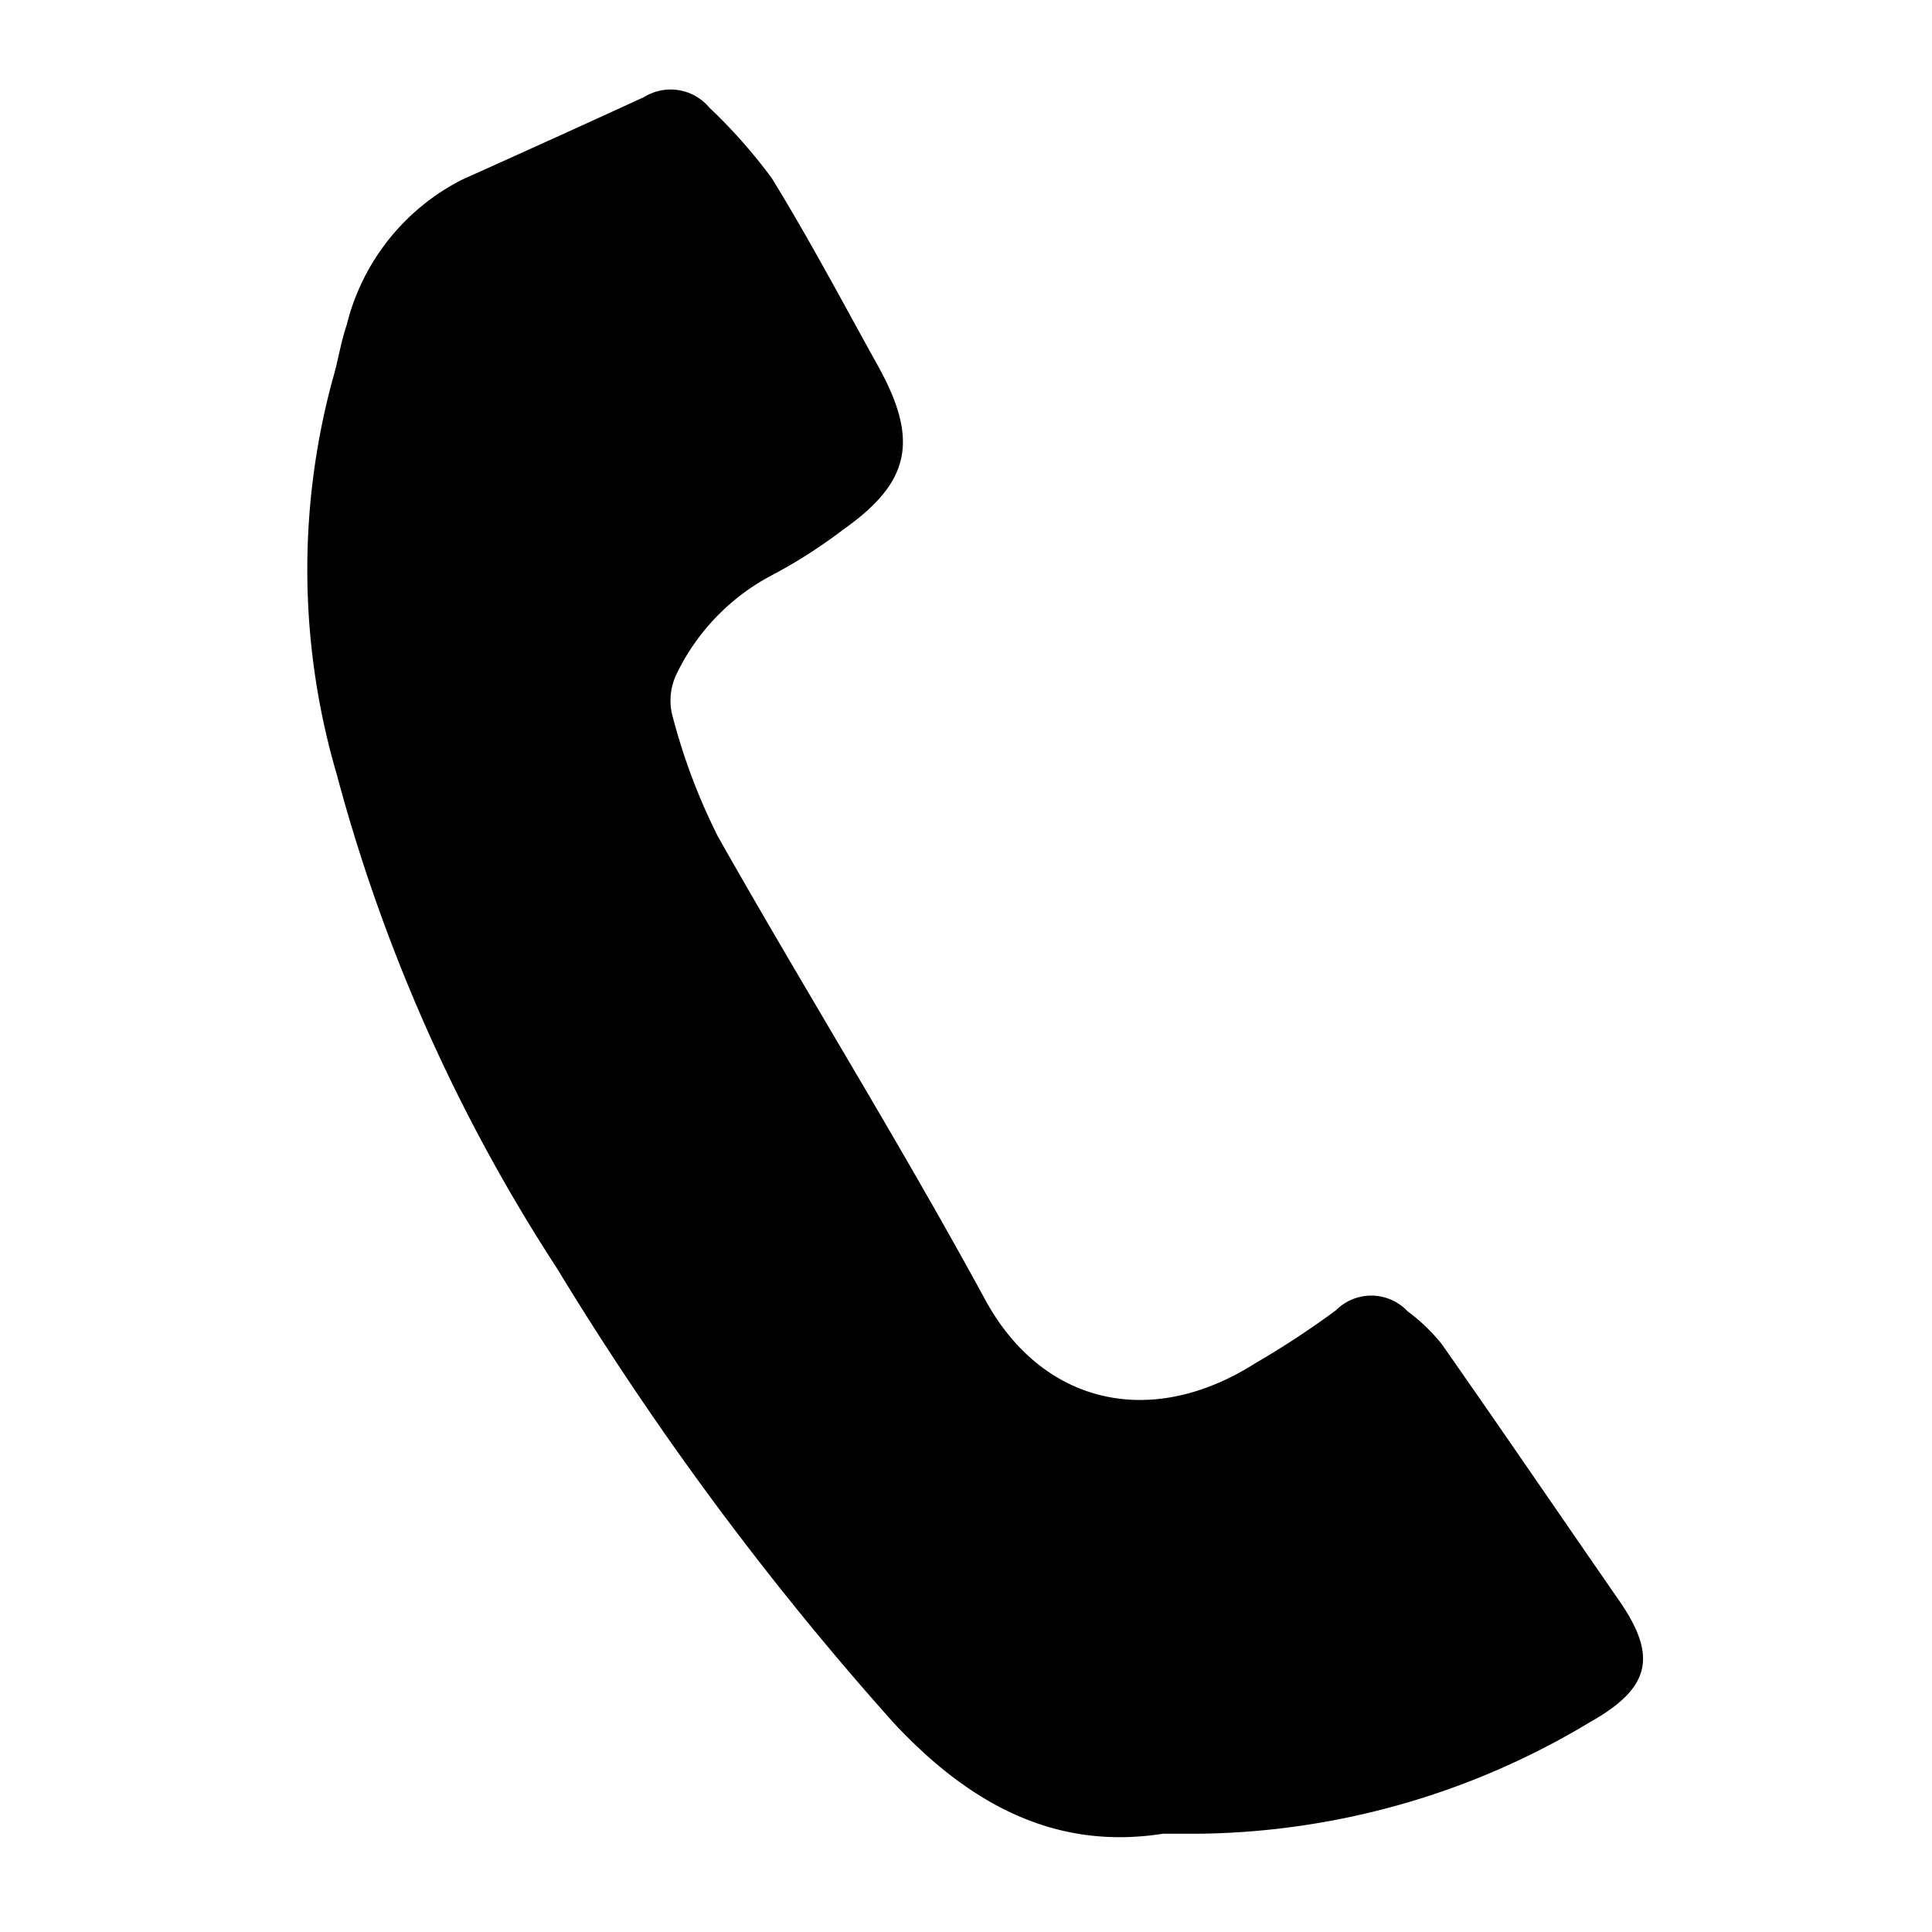
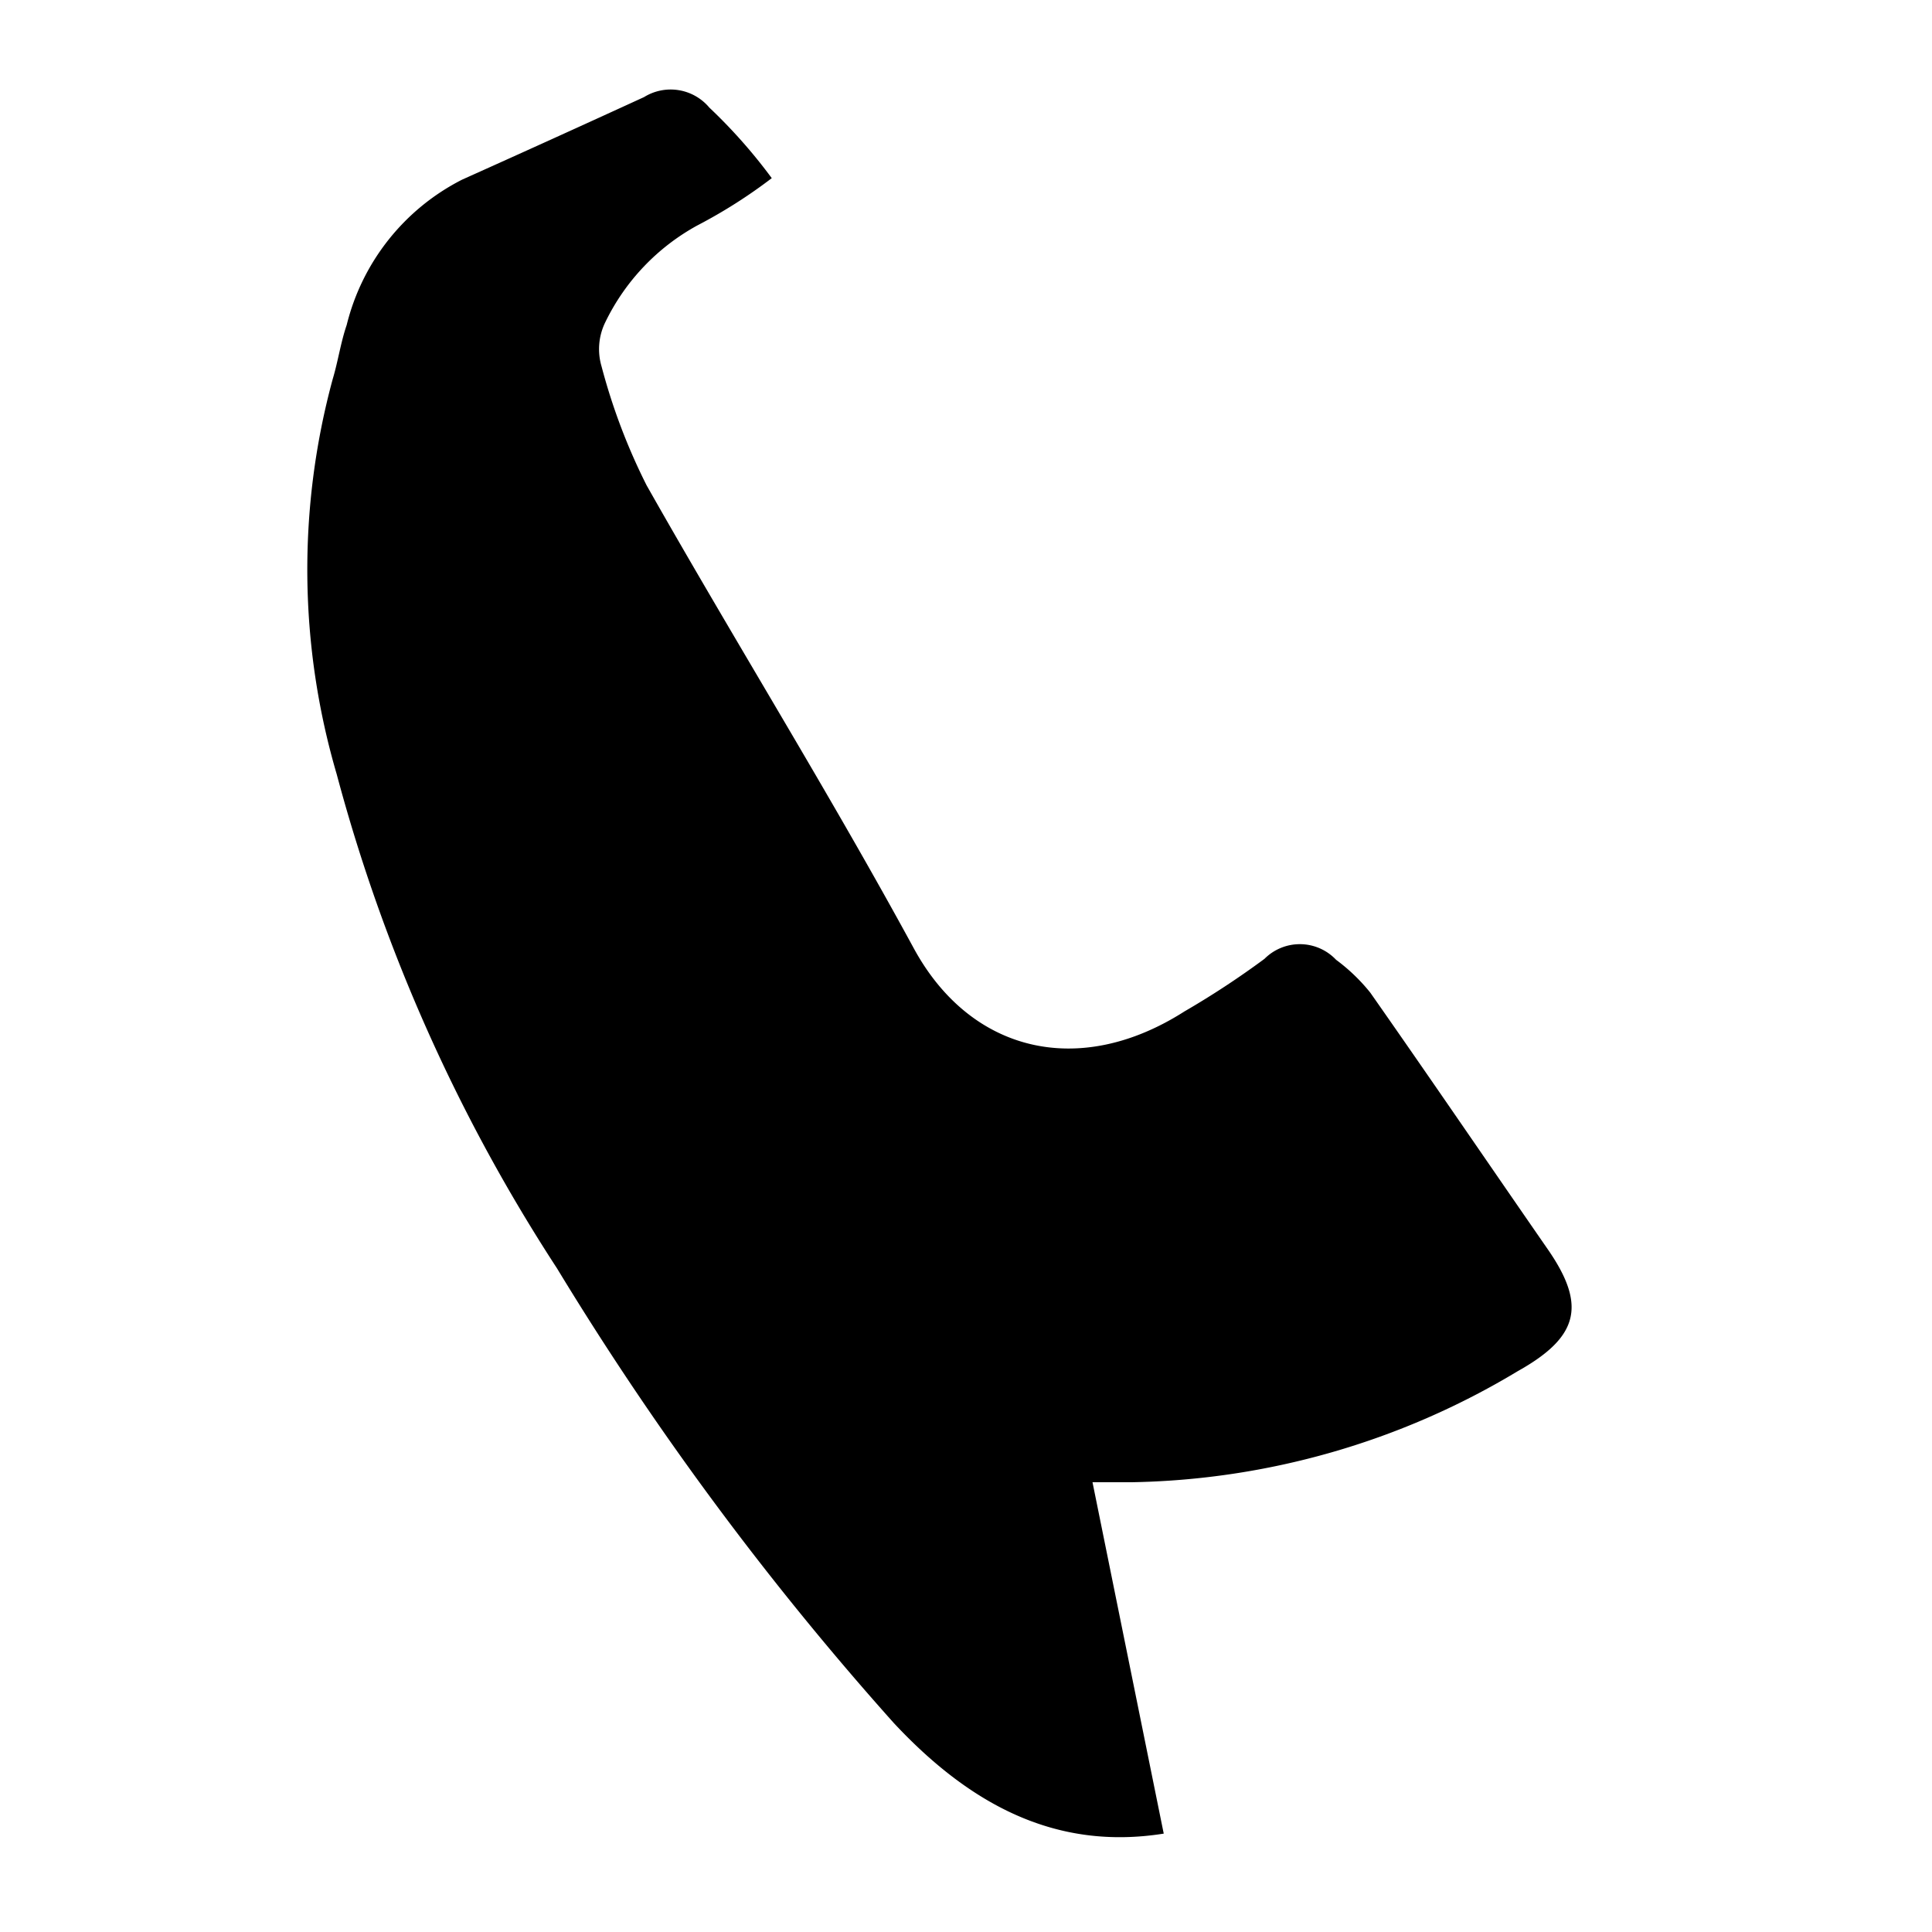
<svg xmlns="http://www.w3.org/2000/svg" width="52" height="52" viewBox="0 0 52 52">
  <g id="グループ_366" data-name="グループ 366" transform="translate(-2636 5767)">
-     <path id="パス_413" data-name="パス 413" d="M23.059,46.939c-2.891.46-5.2-.767-7.258-2.969A82.864,82.864,0,0,1,6.729,31.725,46.11,46.11,0,0,1,.8,18.427,19.567,19.567,0,0,1,.692,7.79c.144-.479.214-.982.376-1.455A6,6,0,0,1,4.175,2.422Q6.629,1.321,9.072.2a1.358,1.358,0,0,1,1.756.282,14.288,14.288,0,0,1,1.681,1.9c1.015,1.649,1.922,3.365,2.862,5.059,1.107,2,.869,3.125-.939,4.4a13.774,13.774,0,0,1-2,1.271,5.9,5.9,0,0,0-2.481,2.608,1.642,1.642,0,0,0-.1,1.188,16.369,16.369,0,0,0,1.212,3.2c2.362,4.173,4.9,8.248,7.191,12.461,1.522,2.8,4.442,3.515,7.285,1.7a23.166,23.166,0,0,0,2.155-1.416,1.343,1.343,0,0,1,1.927.026,4.954,4.954,0,0,1,.921.885c1.605,2.29,3.179,4.6,4.772,6.9,1.04,1.5.859,2.357-.8,3.285a20.819,20.819,0,0,1-10.426,2.992c-.287,0-.575,0-1.023,0" transform="translate(2644.263 -5764.587)" />
-     <rect id="長方形_507" data-name="長方形 507" width="52" height="52" transform="translate(2636 -5767)" fill="none" />
+     <path id="パス_413" data-name="パス 413" d="M23.059,46.939c-2.891.46-5.2-.767-7.258-2.969A82.864,82.864,0,0,1,6.729,31.725,46.11,46.11,0,0,1,.8,18.427,19.567,19.567,0,0,1,.692,7.79c.144-.479.214-.982.376-1.455A6,6,0,0,1,4.175,2.422Q6.629,1.321,9.072.2a1.358,1.358,0,0,1,1.756.282,14.288,14.288,0,0,1,1.681,1.9a13.774,13.774,0,0,1-2,1.271,5.9,5.9,0,0,0-2.481,2.608,1.642,1.642,0,0,0-.1,1.188,16.369,16.369,0,0,0,1.212,3.2c2.362,4.173,4.9,8.248,7.191,12.461,1.522,2.8,4.442,3.515,7.285,1.7a23.166,23.166,0,0,0,2.155-1.416,1.343,1.343,0,0,1,1.927.026,4.954,4.954,0,0,1,.921.885c1.605,2.29,3.179,4.6,4.772,6.9,1.04,1.5.859,2.357-.8,3.285a20.819,20.819,0,0,1-10.426,2.992c-.287,0-.575,0-1.023,0" transform="translate(2644.263 -5764.587)" />
  </g>
</svg>